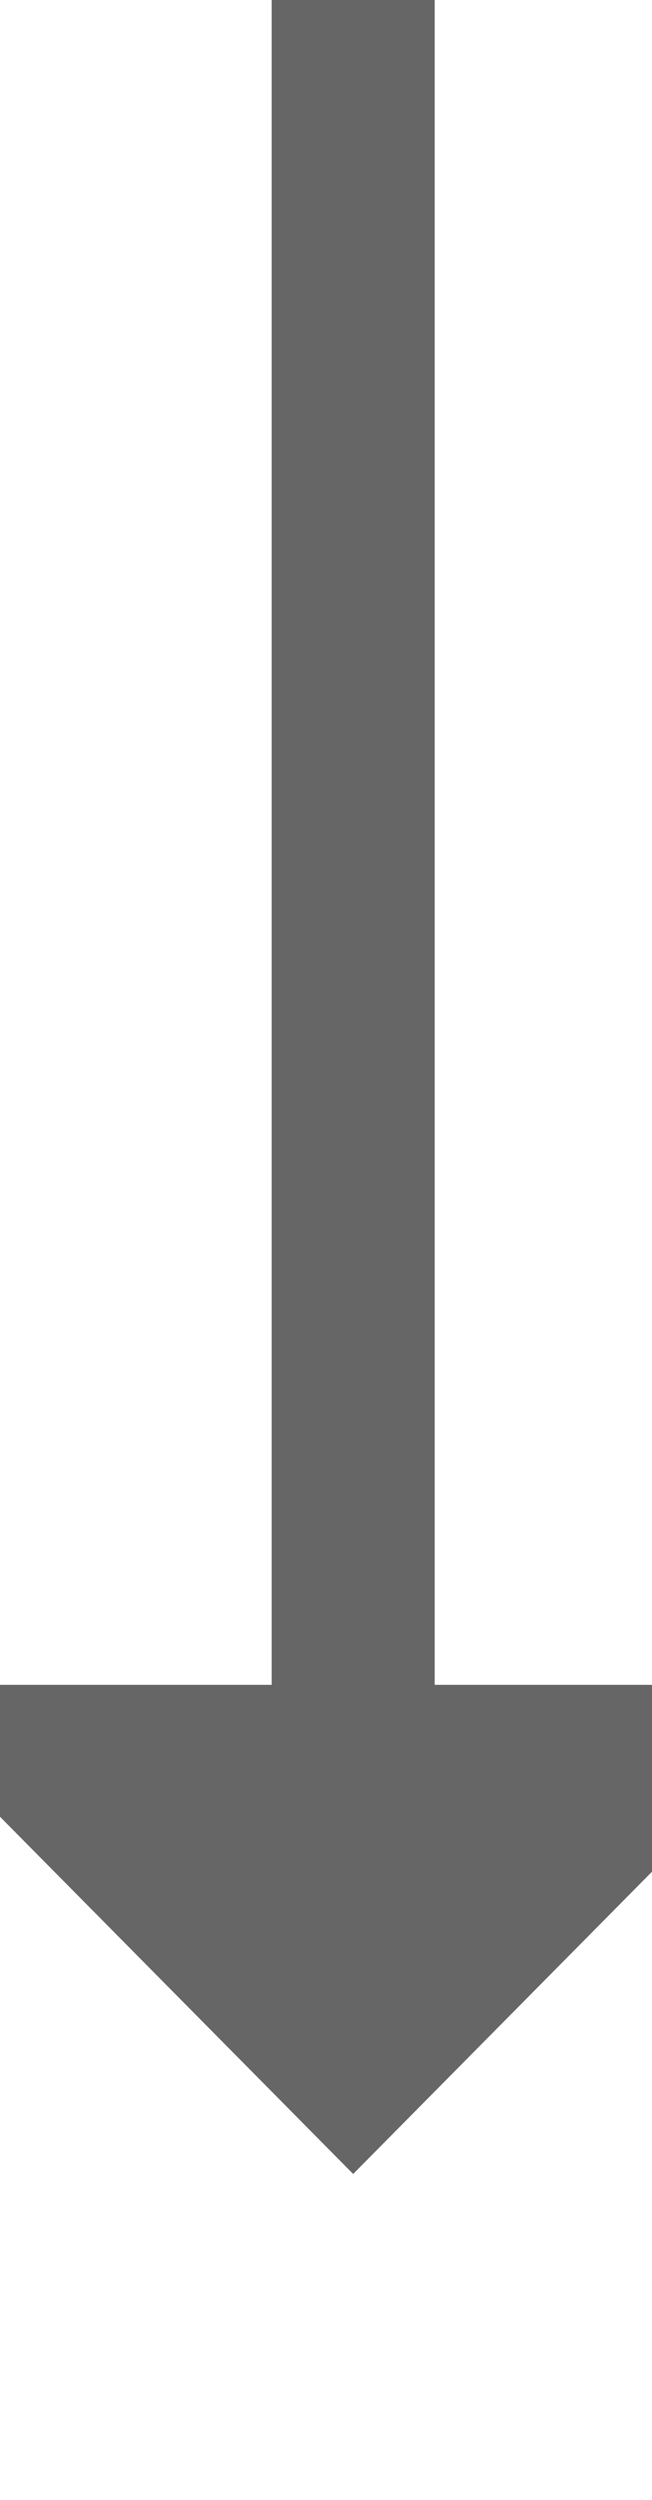
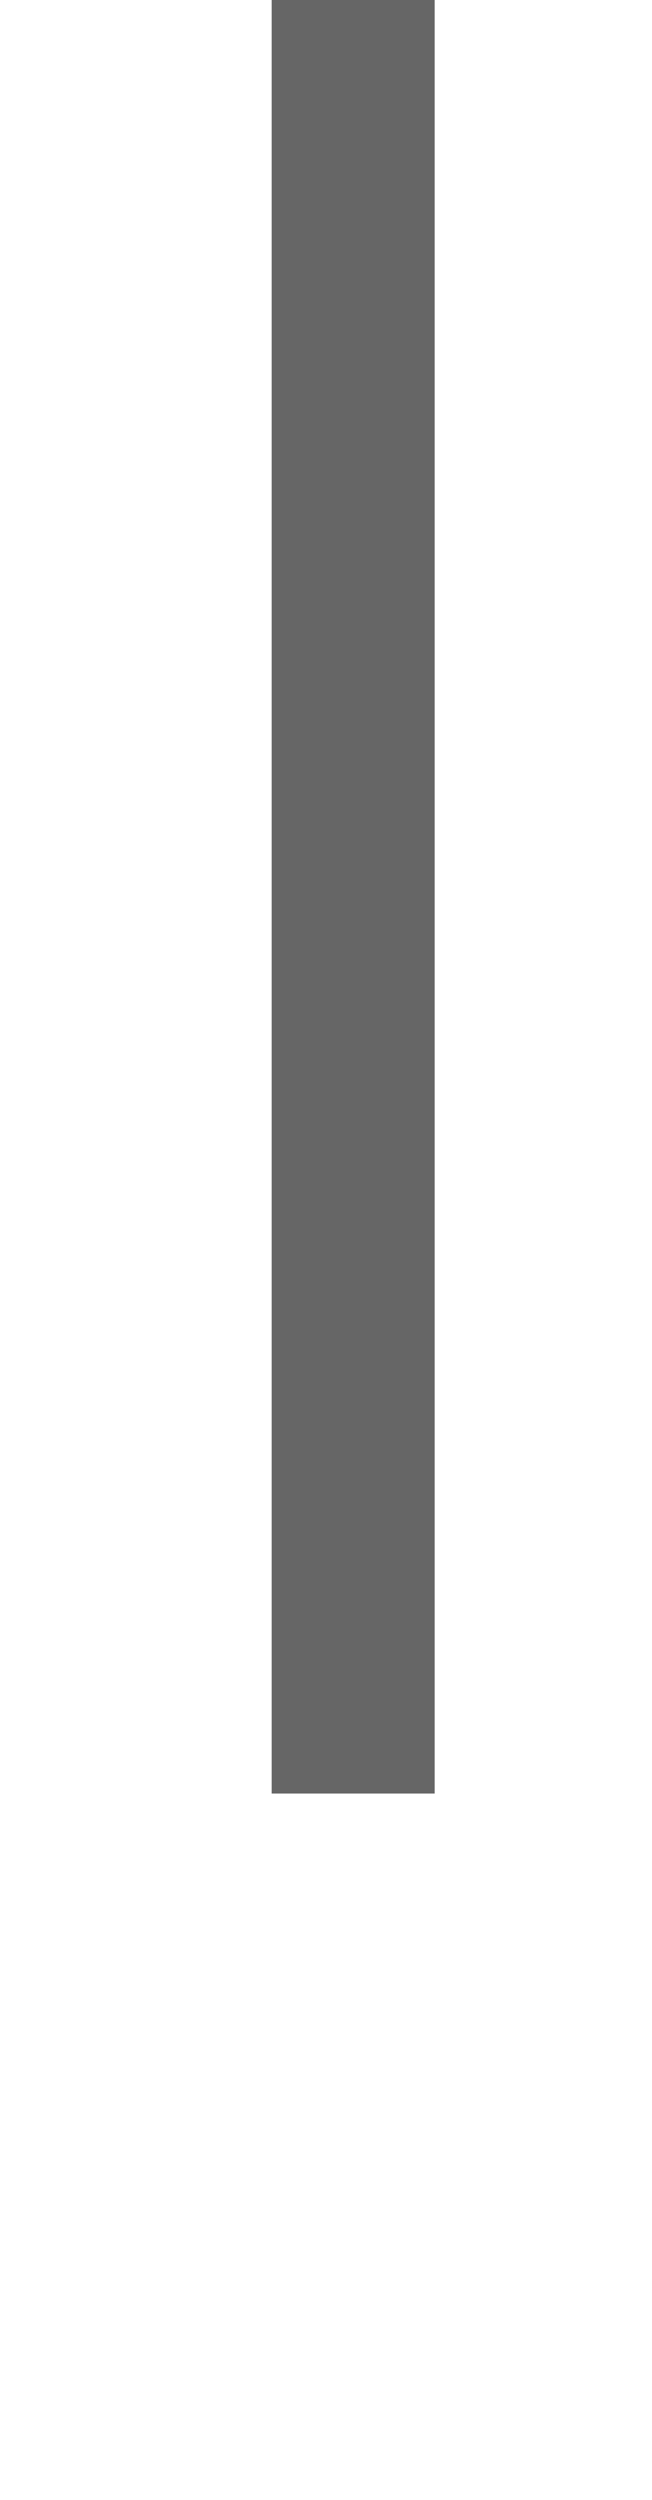
<svg xmlns="http://www.w3.org/2000/svg" version="1.1" width="12px" height="46px" preserveAspectRatio="xMidYMin meet" viewBox="716 1035  10 46">
  <path d="M 721.5 1035  L 721.5 1068  " stroke-width="3" stroke="#666666" fill="none" />
-   <path d="M 712.6 1066  L 721.5 1075  L 730.4 1066  L 712.6 1066  Z " fill-rule="nonzero" fill="#666666" stroke="none" />
</svg>